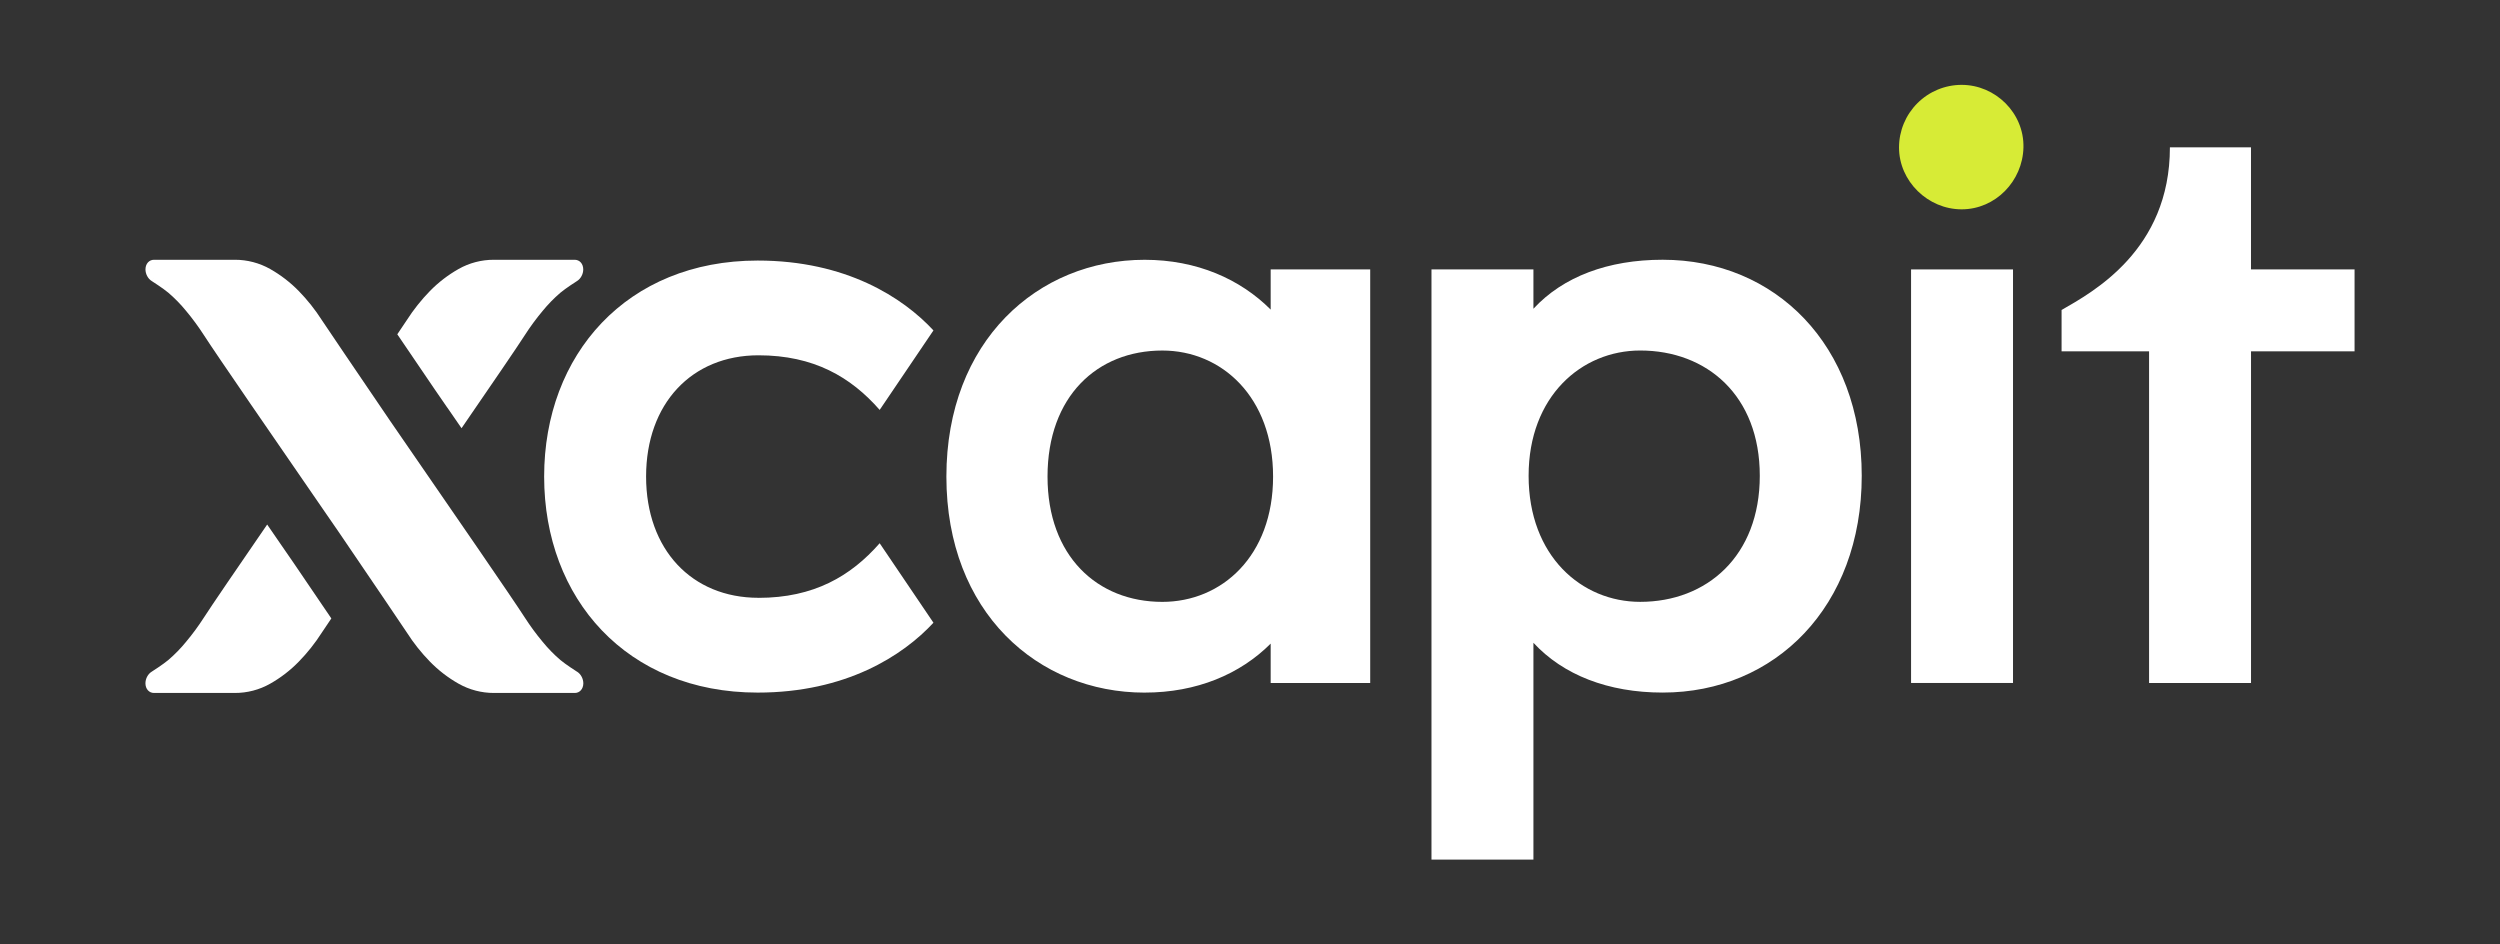
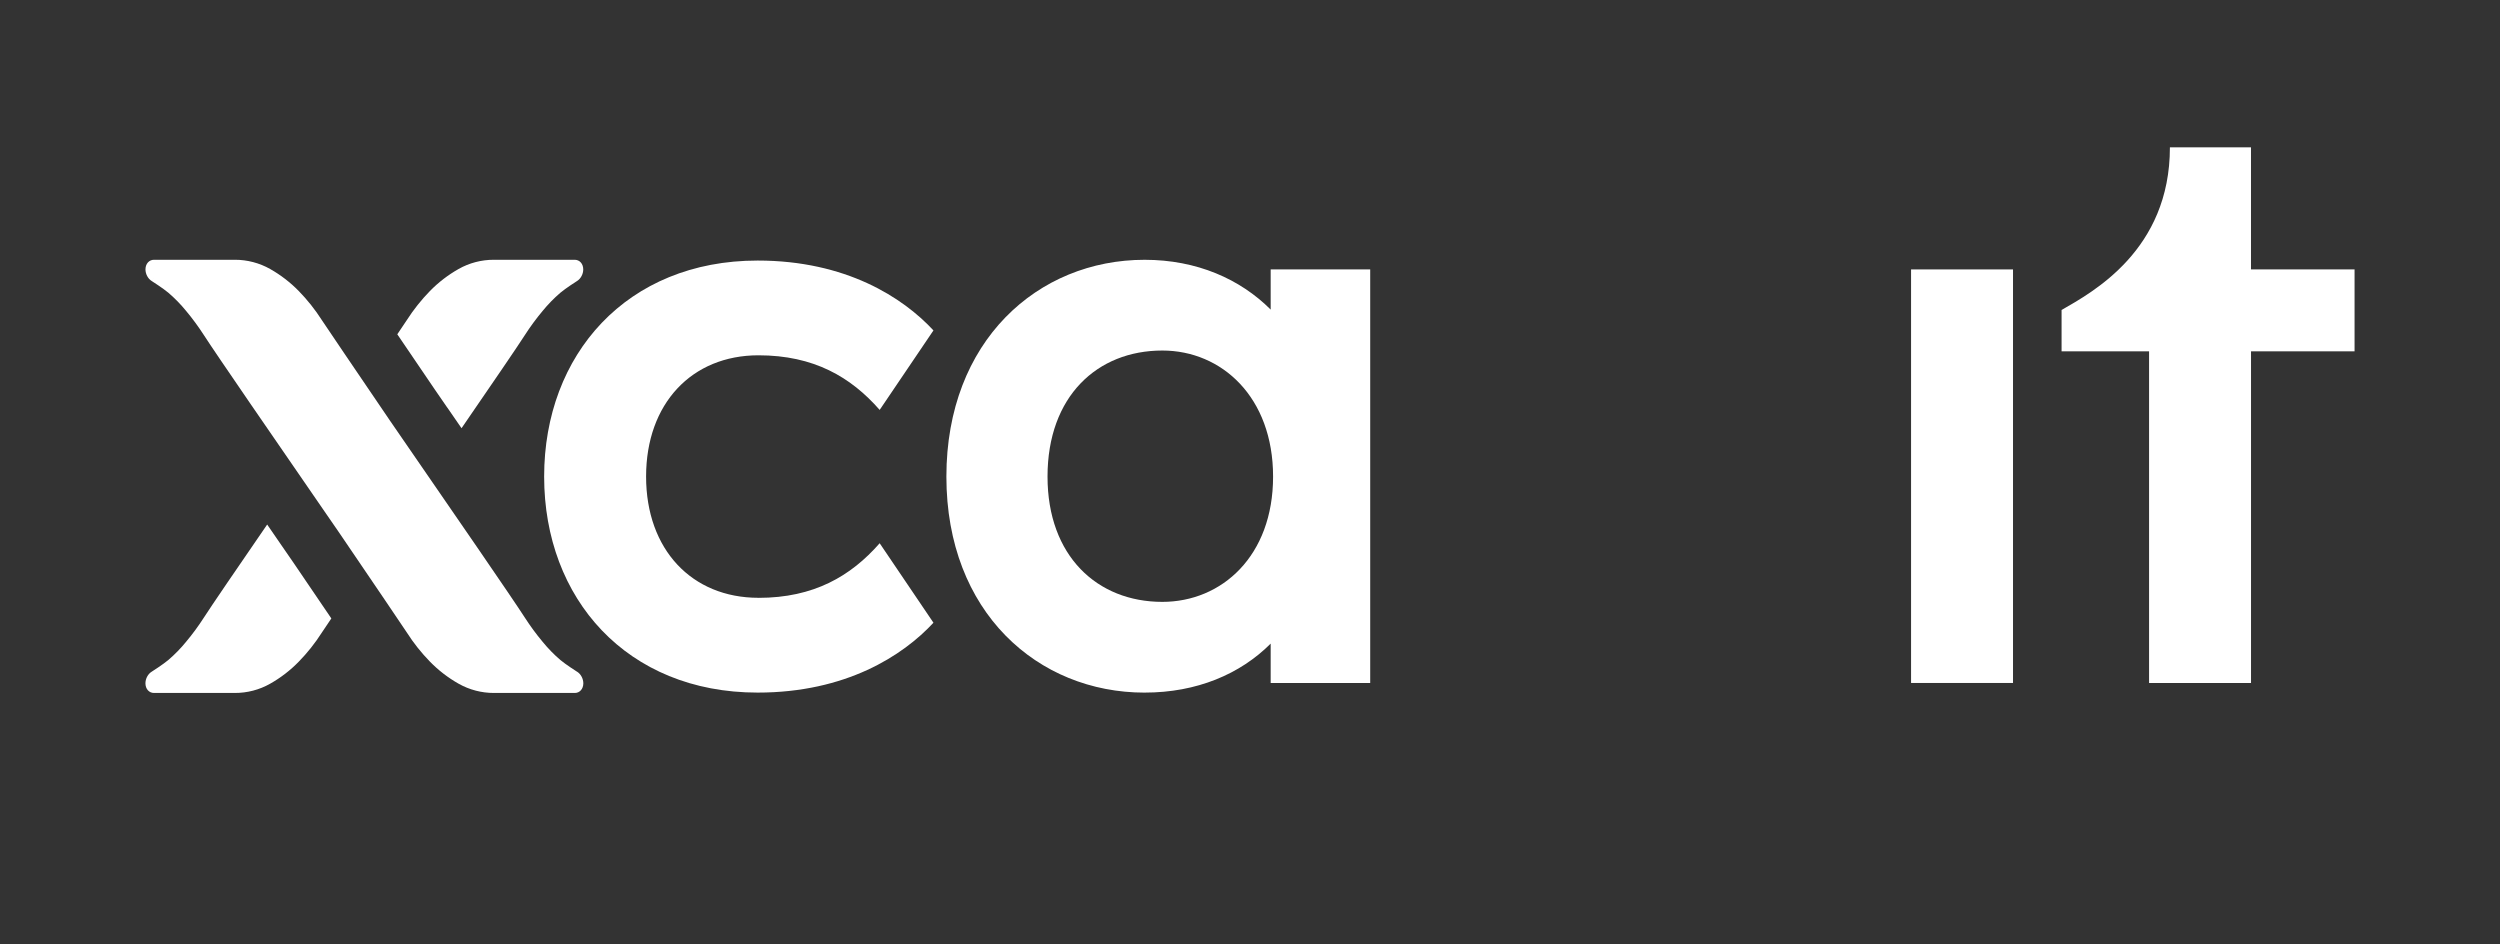
<svg xmlns="http://www.w3.org/2000/svg" id="a" viewBox="0 0 1080 408">
  <rect x="0" y="0" width="1080" height="408" fill="#333333" stroke="none" />
  <defs>
    <style>.b{fill:#fff;}.c{fill:#d7eb36;}</style>
  </defs>
  <path class="b" d="M972.44,116.39h44.73v35.39h-44.73v143.28h-44.04V151.78h-37.8v-17.87c13.35-7.68,46.8-25.76,46.8-70.25h35.03v52.73Z" />
  <path class="b" d="M327.66,258.27c23.93,0,39.88-9.37,52.36-23.59l23.23,34.34c-13.18,14.22-37.8,30.18-75.94,30.18-56.52,0-92.24-40.59-92.24-93.32s35.72-93.32,92.24-93.32c38.14,0,62.76,15.96,75.94,30.18l-23.23,34.34c-12.48-14.22-28.44-23.59-52.36-23.59-28.78,0-48.55,20.82-48.55,52.38s19.77,52.38,48.55,52.38Z" />
  <path class="b" d="M452.53,205.89c0,34.34,21.5,54.12,49.59,54.12,25.66,0,47.85-19.77,47.85-54.12s-22.19-54.46-47.85-54.46c-28.09,0-49.59,19.77-49.59,54.46Zm41.96,93.32c-46.12,0-85.65-34.69-85.65-93.32s39.53-93.66,85.65-93.66c22.54,0,41.27,8.33,54.44,21.51v-17.35h43v178.65h-43v-17c-13.18,13.18-31.9,21.16-54.44,21.16Z" />
-   <path class="b" d="M660.36,205.54c0,34.69,22.89,54.46,48.2,54.46,28.78,0,51.67-19.77,51.67-54.46s-22.89-54.12-51.67-54.12c-25.31,0-48.2,19.77-48.2,54.12Zm2.08-72.16c12.83-13.88,32.25-21.17,55.83-21.17,48.55,0,86,36.77,86,93.32s-37.45,93.66-86,93.66c-23.58,0-43-7.63-55.83-21.51v93.66h-44.04V116.39h44.04v17Z" />
-   <path class="c" d="M820.38,63.71c0-7.17,2.86-14.05,7.93-19.12,5.07-5.07,11.94-7.93,19.12-7.93,14.56,0,27.05,12.14,26.7,27.06-.35,14.57-12.13,26.71-26.7,26.71s-27.05-12.14-27.05-26.71Z" />
  <rect class="b" x="825.58" y="116.39" width="44.04" height="178.65" />
  <path class="b" d="M249.31,290.2c-.5-.32-4.91-3.14-7.24-5.09-2.78-2.38-5.33-5-7.64-7.83-2.79-3.34-5.36-6.84-7.72-10.5-5.16-8.06-31.62-46.45-52.89-77.29l-5.39-7.83c-14.53-21.37-28.14-41.42-29.4-43.38-2.88-4.51-6.22-8.71-9.95-12.54-3.66-3.75-7.83-6.96-12.39-9.54-4.65-2.62-9.91-3.99-15.25-3.98h-34.92c-2.12,0-3.67,1.74-3.68,4.14,0,1.99,1.05,4.01,2.65,5.02l1-1.53-.99,1.53c.5,.32,4.91,3.14,7.24,5.09,2.77,2.38,5.33,5,7.64,7.83,2.79,3.34,5.36,6.84,7.72,10.5,5.15,8.03,31.49,46.25,52.66,76.96l5.63,8.16c14.52,21.36,28.13,41.4,29.4,43.38,2.88,4.51,6.22,8.71,9.96,12.54,3.66,3.75,7.83,6.96,12.4,9.54,4.65,2.62,9.91,3.99,15.25,3.98h34.92c2.12,0,3.66-1.74,3.68-4.14,0-1.99-1.06-4.01-2.66-5.02Z" />
  <path class="b" d="M121.32,235.17l-.14-.2-5.76-8.37c-13.03,18.96-24.18,35.26-27.33,40.18-2.35,3.66-4.93,7.16-7.72,10.5-2.31,2.83-4.86,5.45-7.64,7.83-2.33,1.95-6.74,4.78-7.24,5.09l.99,1.53-1-1.53c-1.6,1.01-2.66,3.02-2.65,5.02,.01,2.4,1.56,4.14,3.68,4.14h34.92c5.34,.02,10.6-1.35,15.25-3.98,4.56-2.57,8.74-5.79,12.39-9.54,3.74-3.83,7.07-8.03,9.95-12.54,.37-.58,1.86-2.78,4.12-6.13-5.84-8.61-12.3-18.11-16.25-23.92l-5.58-8.09Z" />
  <path class="b" d="M193.25,176.09l.15,.22,5.98,8.68c13.04-18.97,24.18-35.26,27.33-40.19,2.35-3.66,4.93-7.16,7.72-10.5,2.31-2.83,4.87-5.45,7.64-7.83,2.33-1.95,6.74-4.78,7.24-5.09,1.6-1.01,2.66-3.02,2.65-5.02-.01-2.4-1.56-4.14-3.68-4.14h-34.92c-5.34-.02-10.6,1.35-15.25,3.98-4.56,2.58-8.74,5.79-12.4,9.54-3.74,3.83-7.07,8.03-9.96,12.54-.38,.59-1.86,2.79-4.12,6.13,5.84,8.61,12.3,18.11,16.25,23.92l5.35,7.77Z" />
</svg>